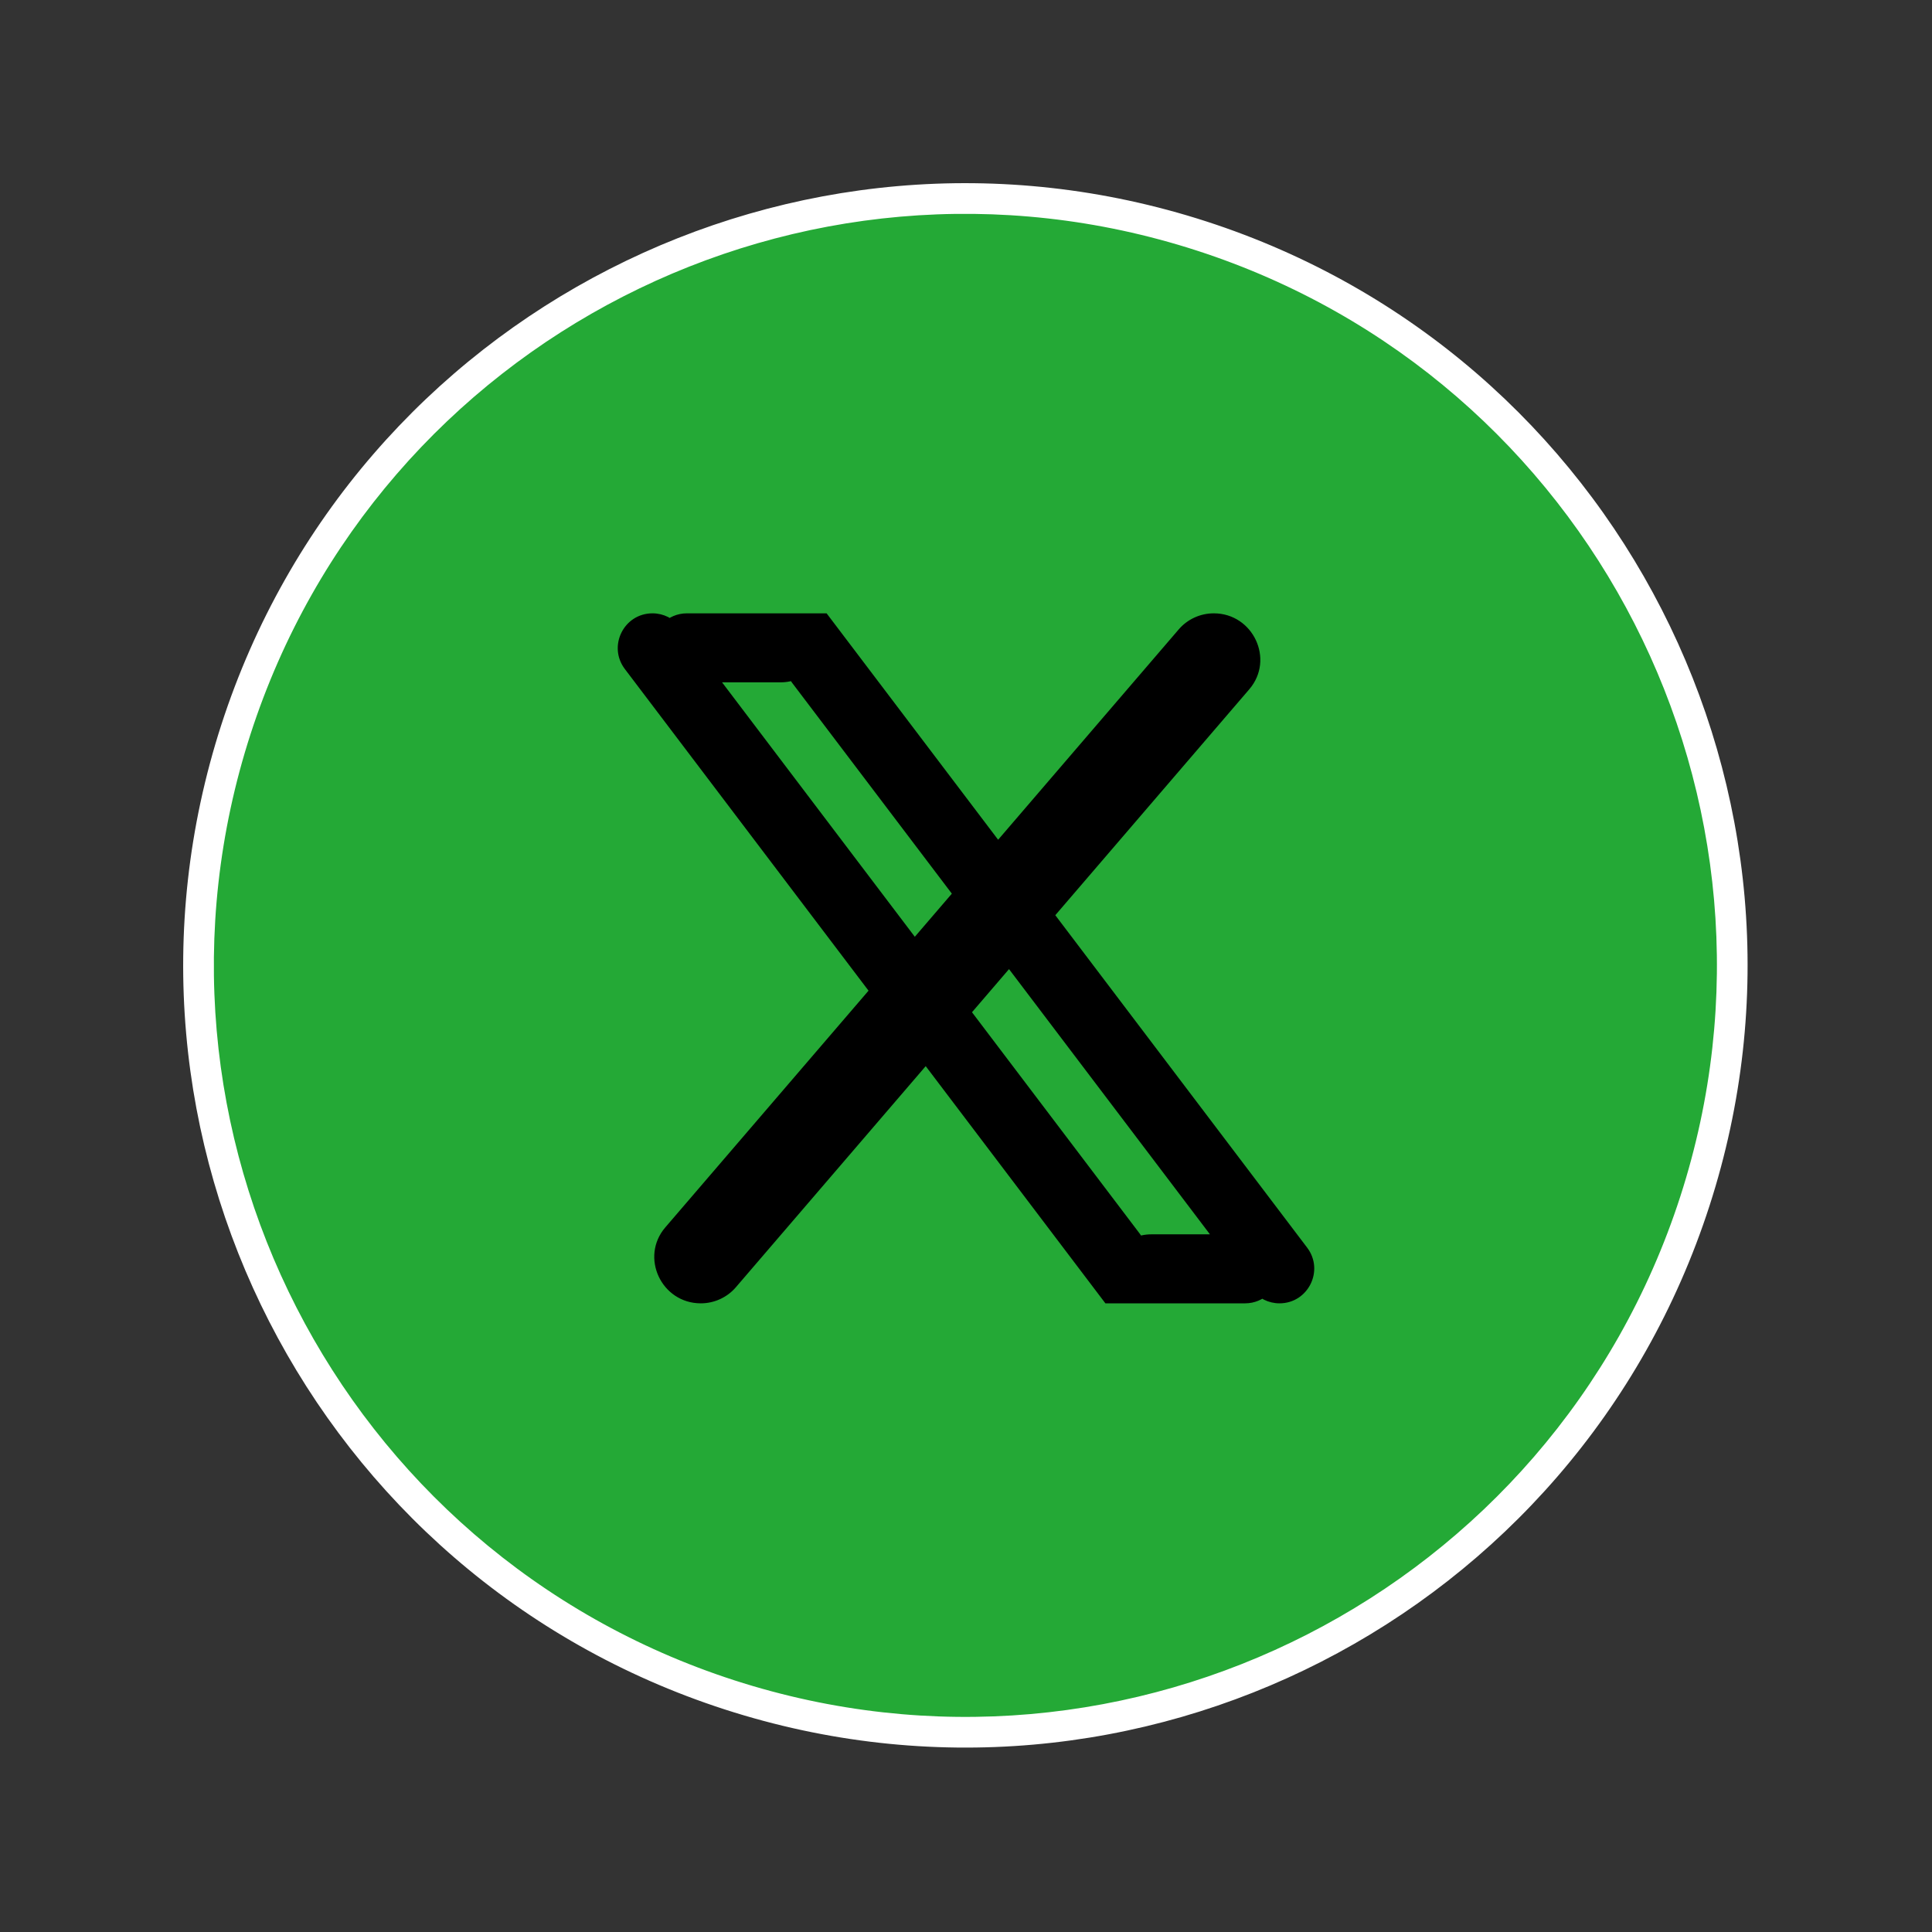
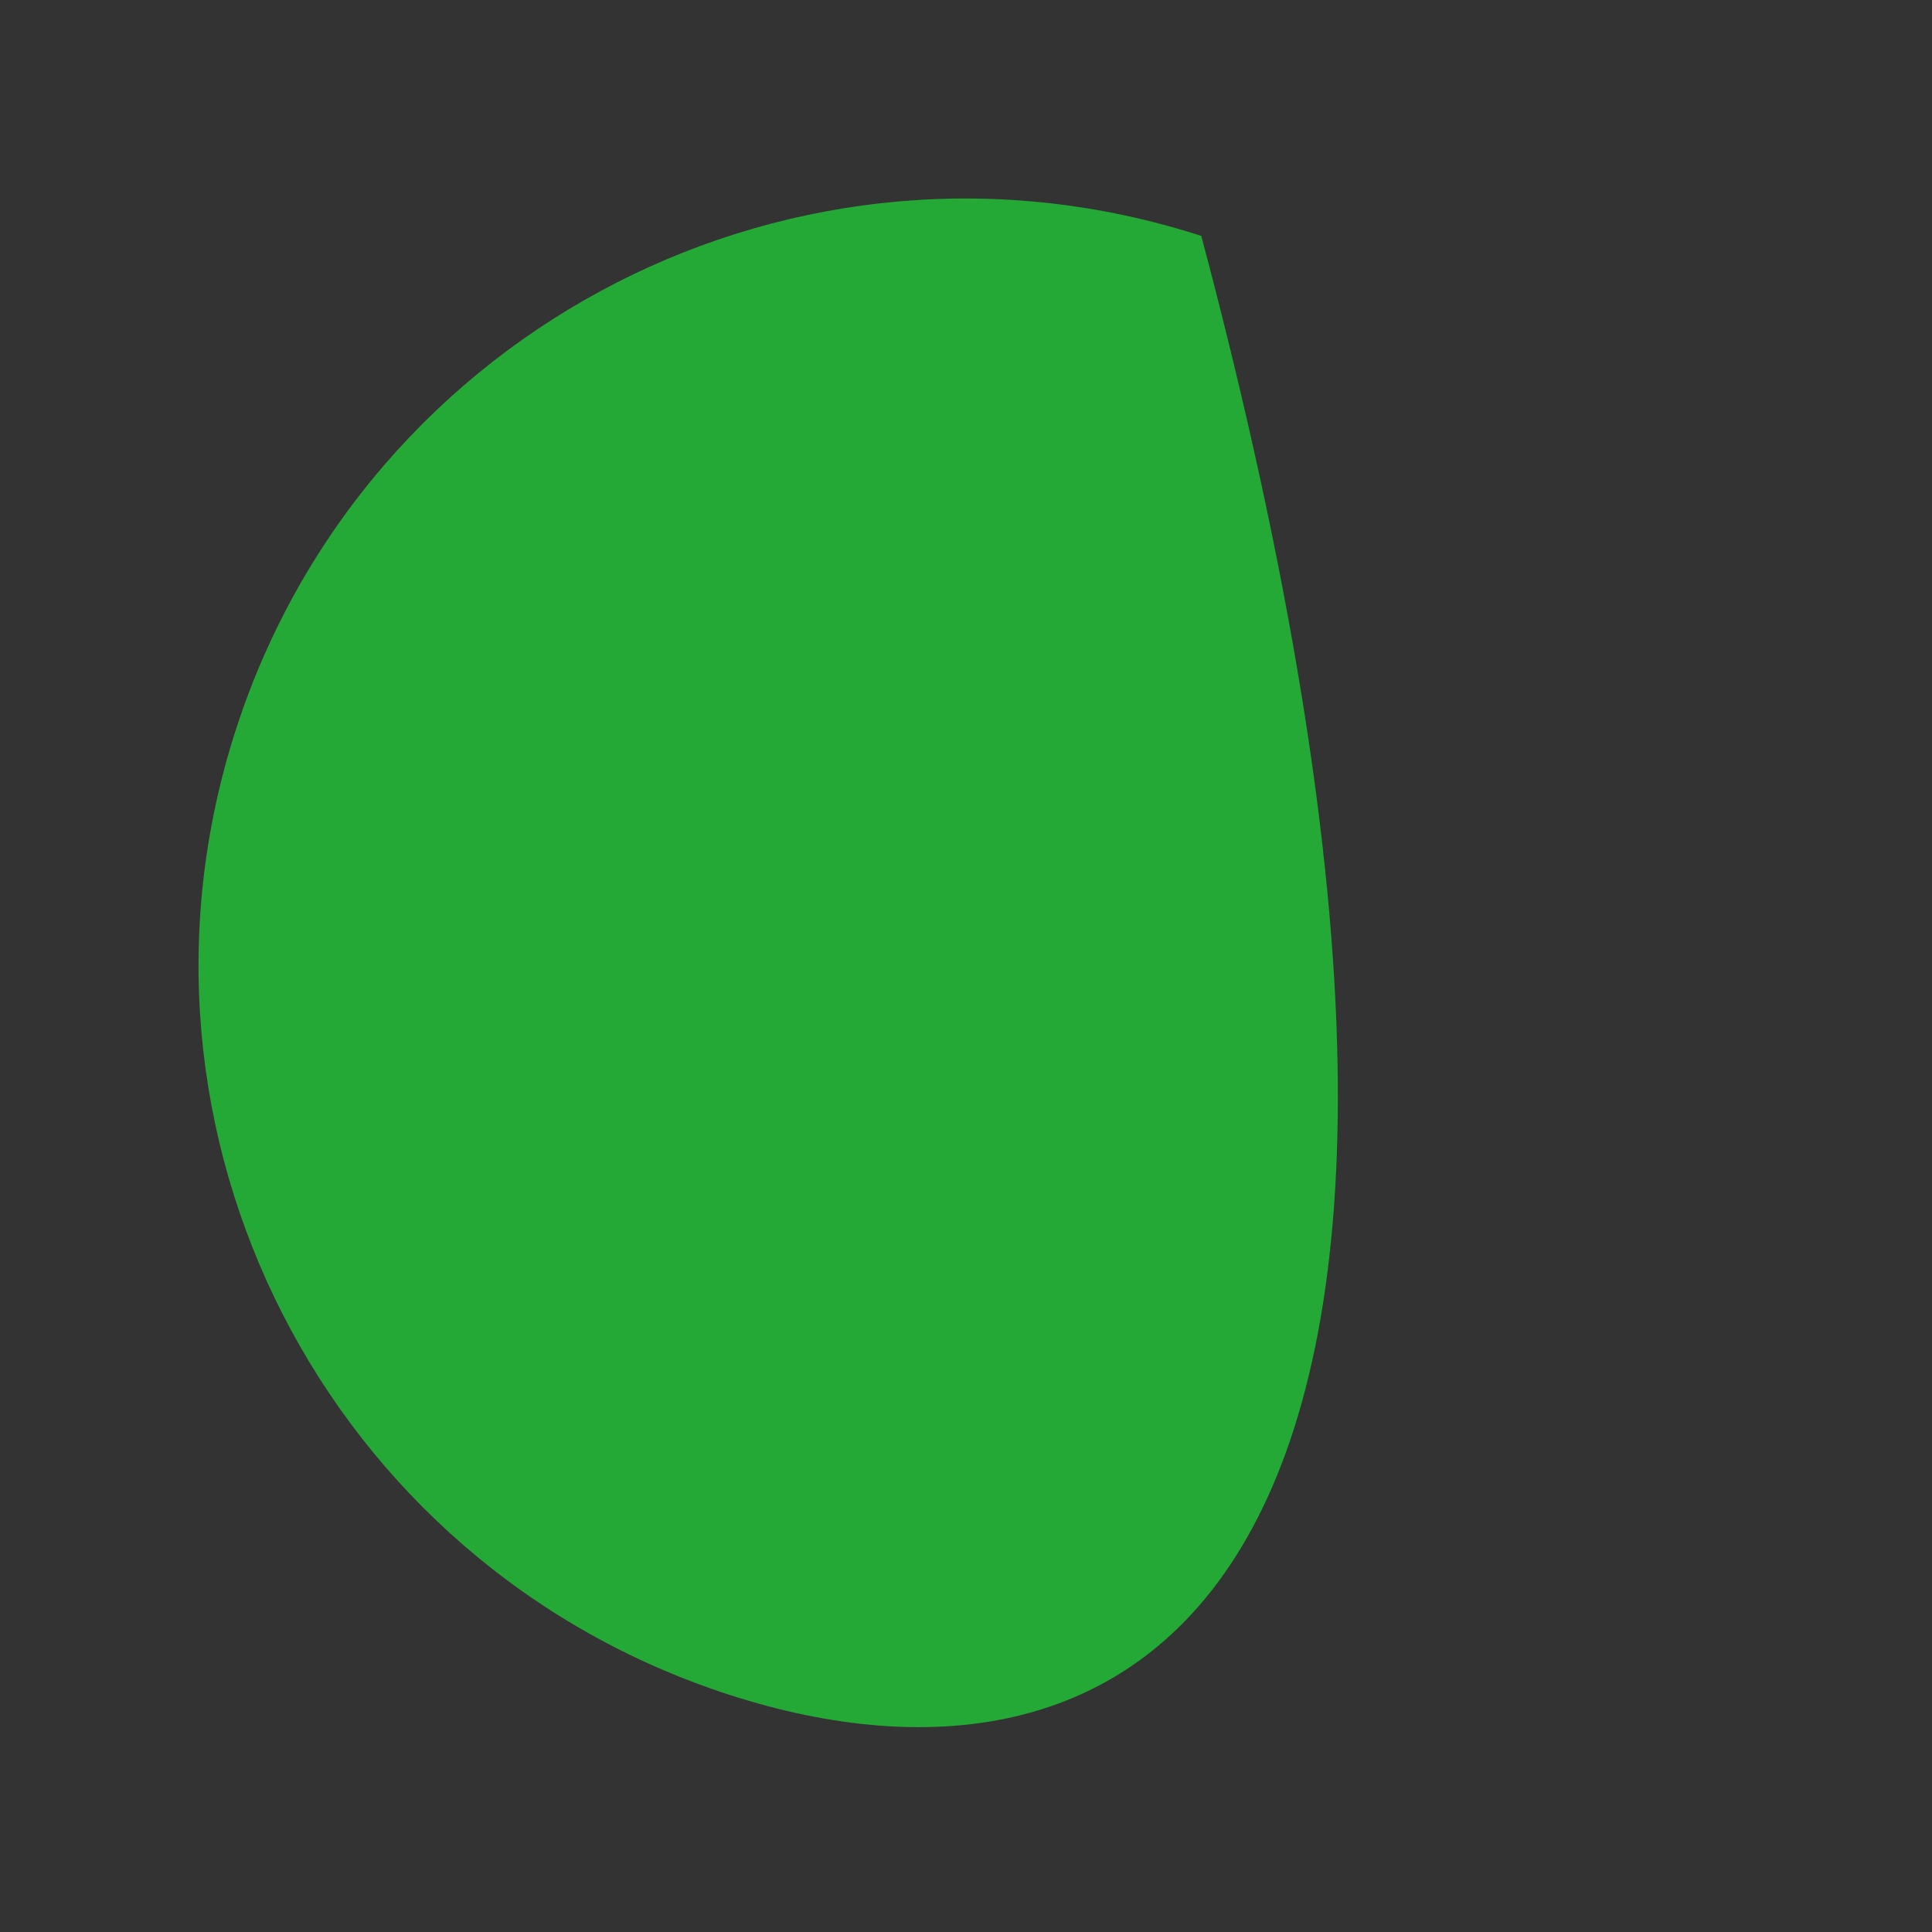
<svg xmlns="http://www.w3.org/2000/svg" width="126" height="126" viewBox="0 0 126 126" fill="none">
  <rect x="0" y="0" width="126" height="126" fill="#333333" stroke="none" />
-   <path d="M47.574 110.533C21.3 102.036 6.889 73.848 15.386 47.574C23.884 21.299 52.072 6.888 78.346 15.386C104.62 23.883 119.031 52.071 110.534 78.345C102.037 104.62 73.849 119.031 47.574 110.533Z" fill="#24A936" />
-   <path d="M47.267 111.485C20.467 102.817 5.767 74.066 14.435 47.266L16.338 47.881C8.01 73.63 22.133 101.254 47.882 109.582L47.267 111.485ZM14.435 47.266C23.102 20.466 51.854 5.767 78.654 14.434L78.038 16.337C52.289 8.01 24.665 22.132 16.338 47.881L14.435 47.266ZM78.654 14.434C105.454 23.101 120.153 51.853 111.485 78.653L109.583 78.038C117.91 52.289 103.787 24.665 78.038 16.337L78.654 14.434ZM111.485 78.653C102.818 105.453 74.066 120.152 47.267 111.485L47.882 109.582C73.631 117.909 101.255 103.786 109.583 78.038L111.485 78.653Z" fill="white" />
-   <path d="M40.751 43.632C39.622 42.141 40.685 40 42.556 40V40C43.265 40 43.933 40.332 44.361 40.897L74.342 80.471C75.751 82.331 74.424 85 72.091 85V85L40.751 43.632ZM51.658 44.529C50.249 42.669 51.576 40 53.909 40V40L85.249 81.368C86.378 82.859 85.315 85 83.444 85V85C82.735 85 82.067 84.668 81.639 84.103L51.658 44.529ZM42.545 42.25C42.545 41.007 43.553 40 44.795 40H53.909V41.5C53.909 43.157 52.566 44.5 50.909 44.5H44.795C43.553 44.5 42.545 43.493 42.545 42.25V42.25ZM72.091 83.5C72.091 81.843 73.434 80.5 75.091 80.5H81.204C82.447 80.5 83.454 81.507 83.454 82.75V82.75C83.454 83.993 82.447 85 81.204 85H72.091V83.5ZM76.875 41.046C77.445 40.382 78.284 40 79.159 40V40C81.723 40 83.144 43.009 81.474 44.954L47.989 83.954C47.419 84.618 46.579 85 45.705 85V85C43.14 85 41.72 81.991 43.39 80.046L76.875 41.046Z" fill="black" />
+   <path d="M47.574 110.533C21.3 102.036 6.889 73.848 15.386 47.574C23.884 21.299 52.072 6.888 78.346 15.386C102.037 104.62 73.849 119.031 47.574 110.533Z" fill="#24A936" />
</svg>